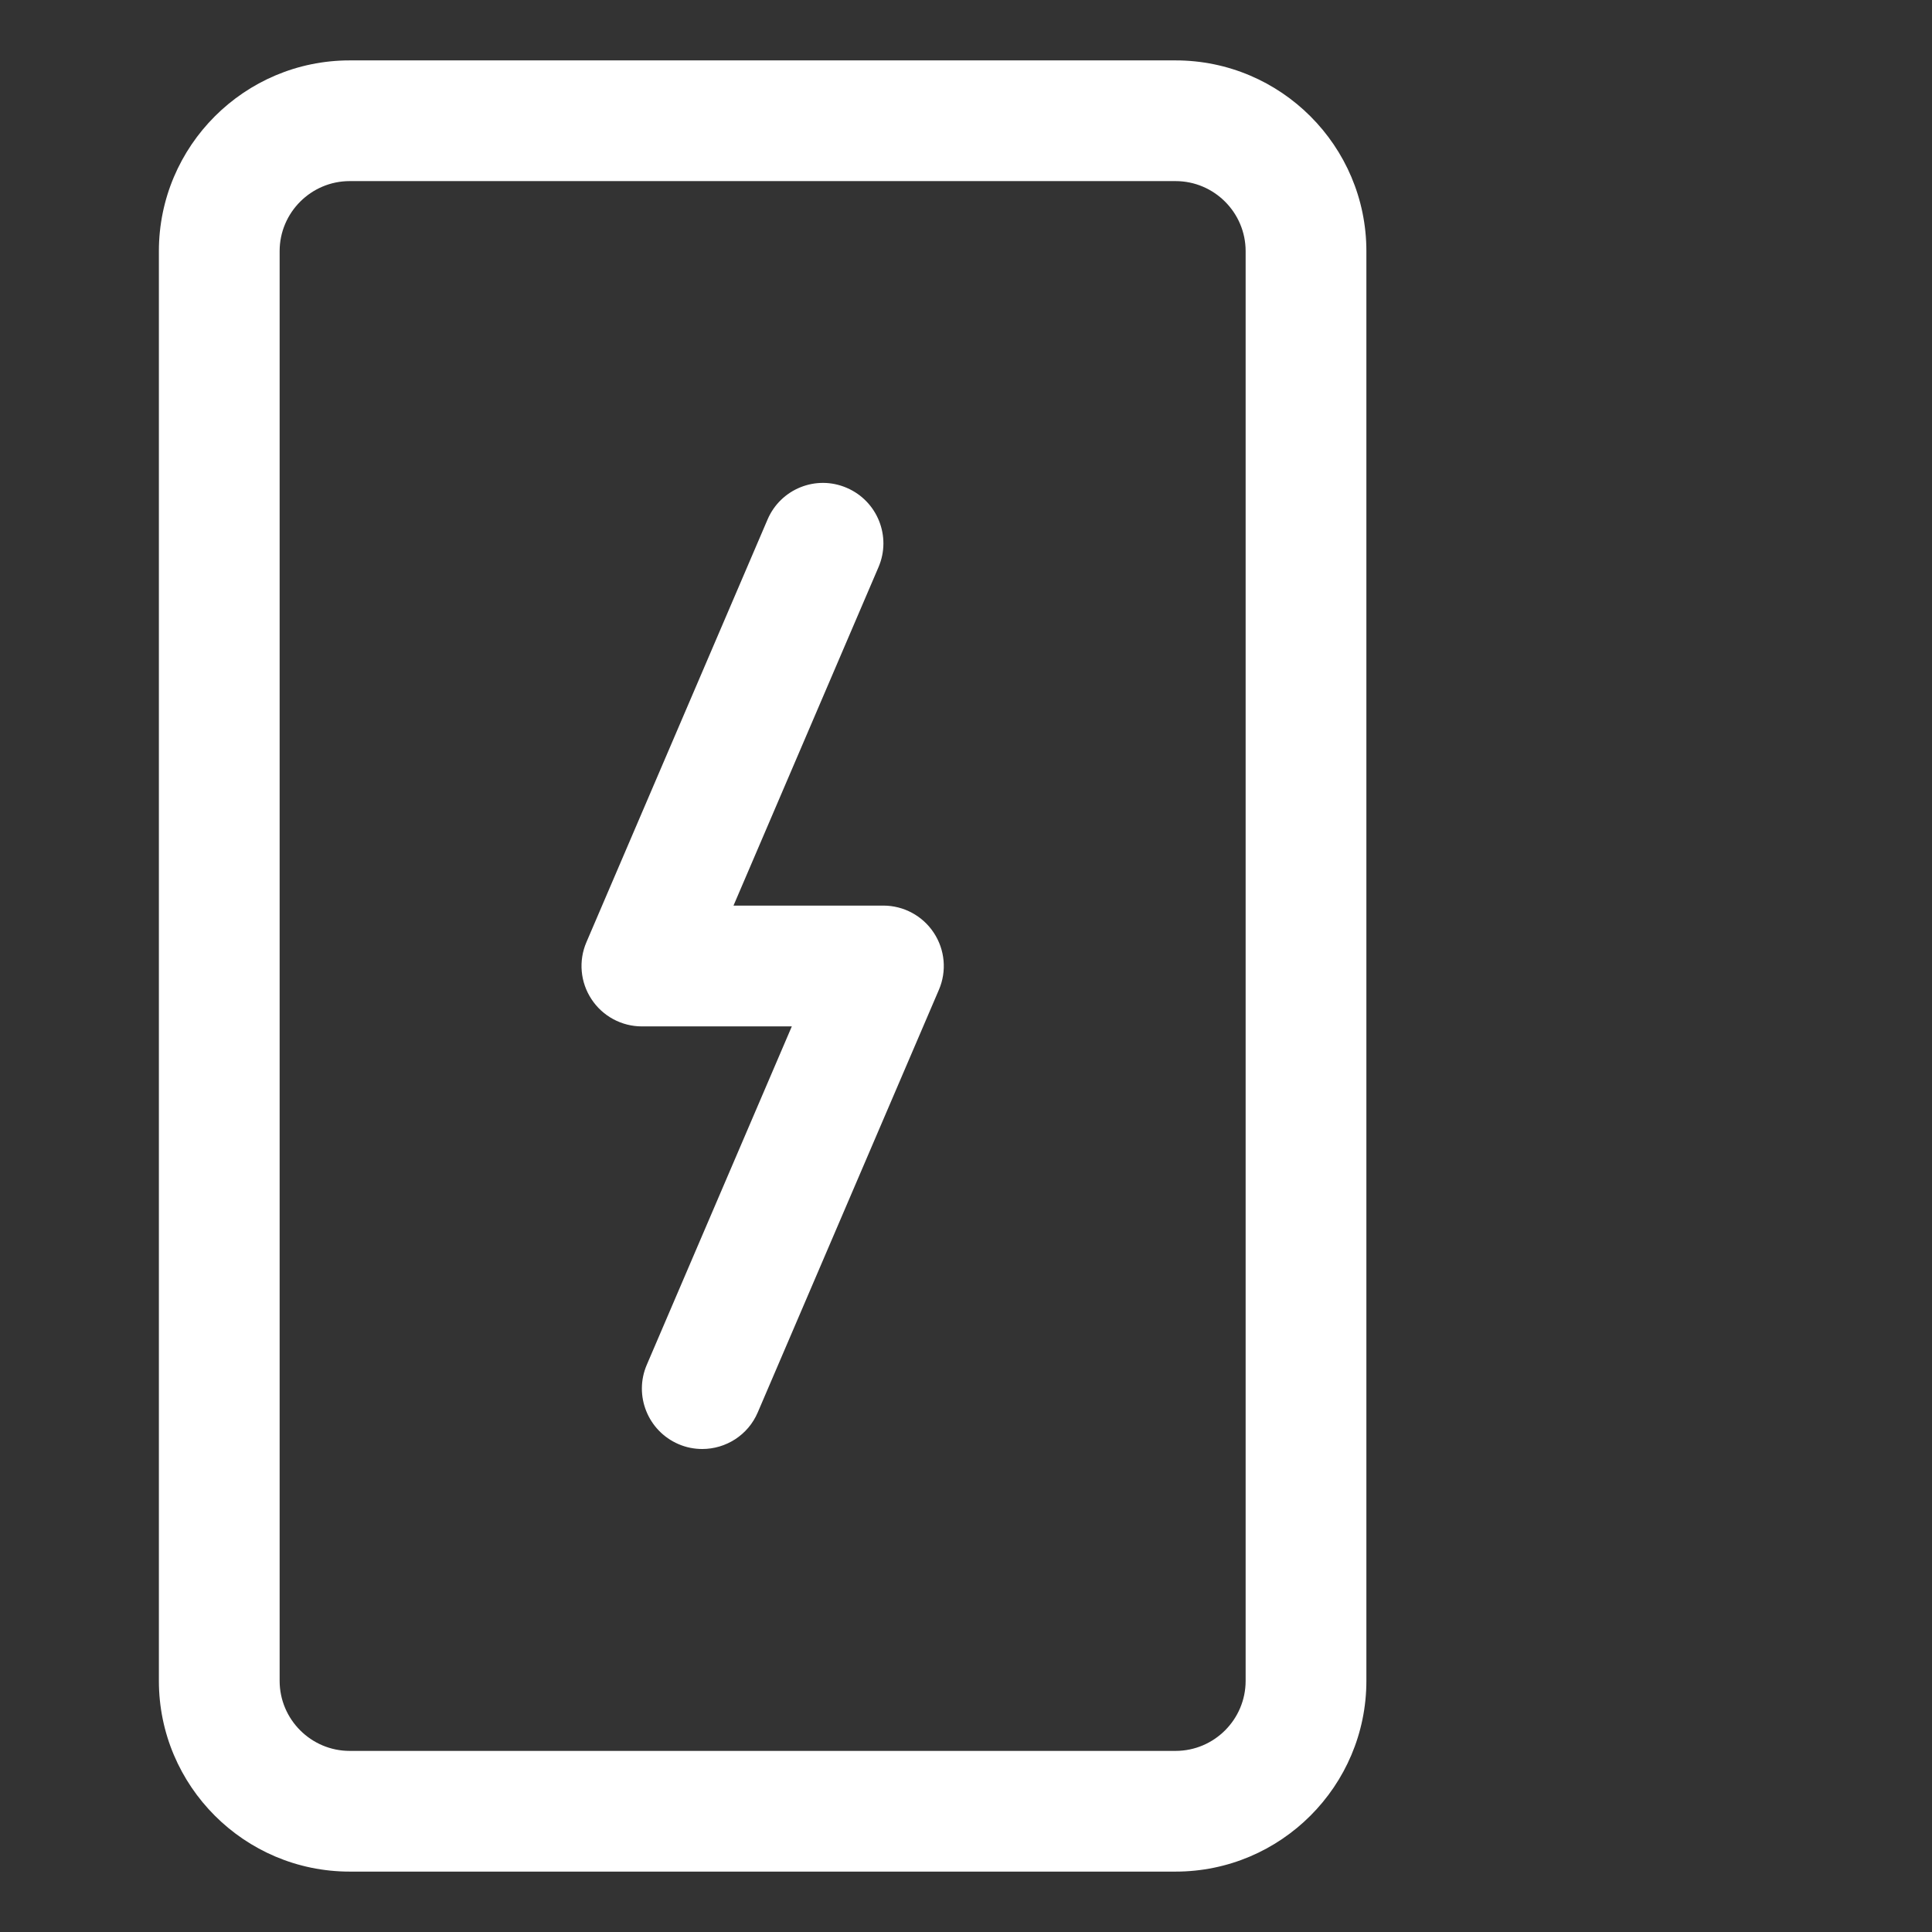
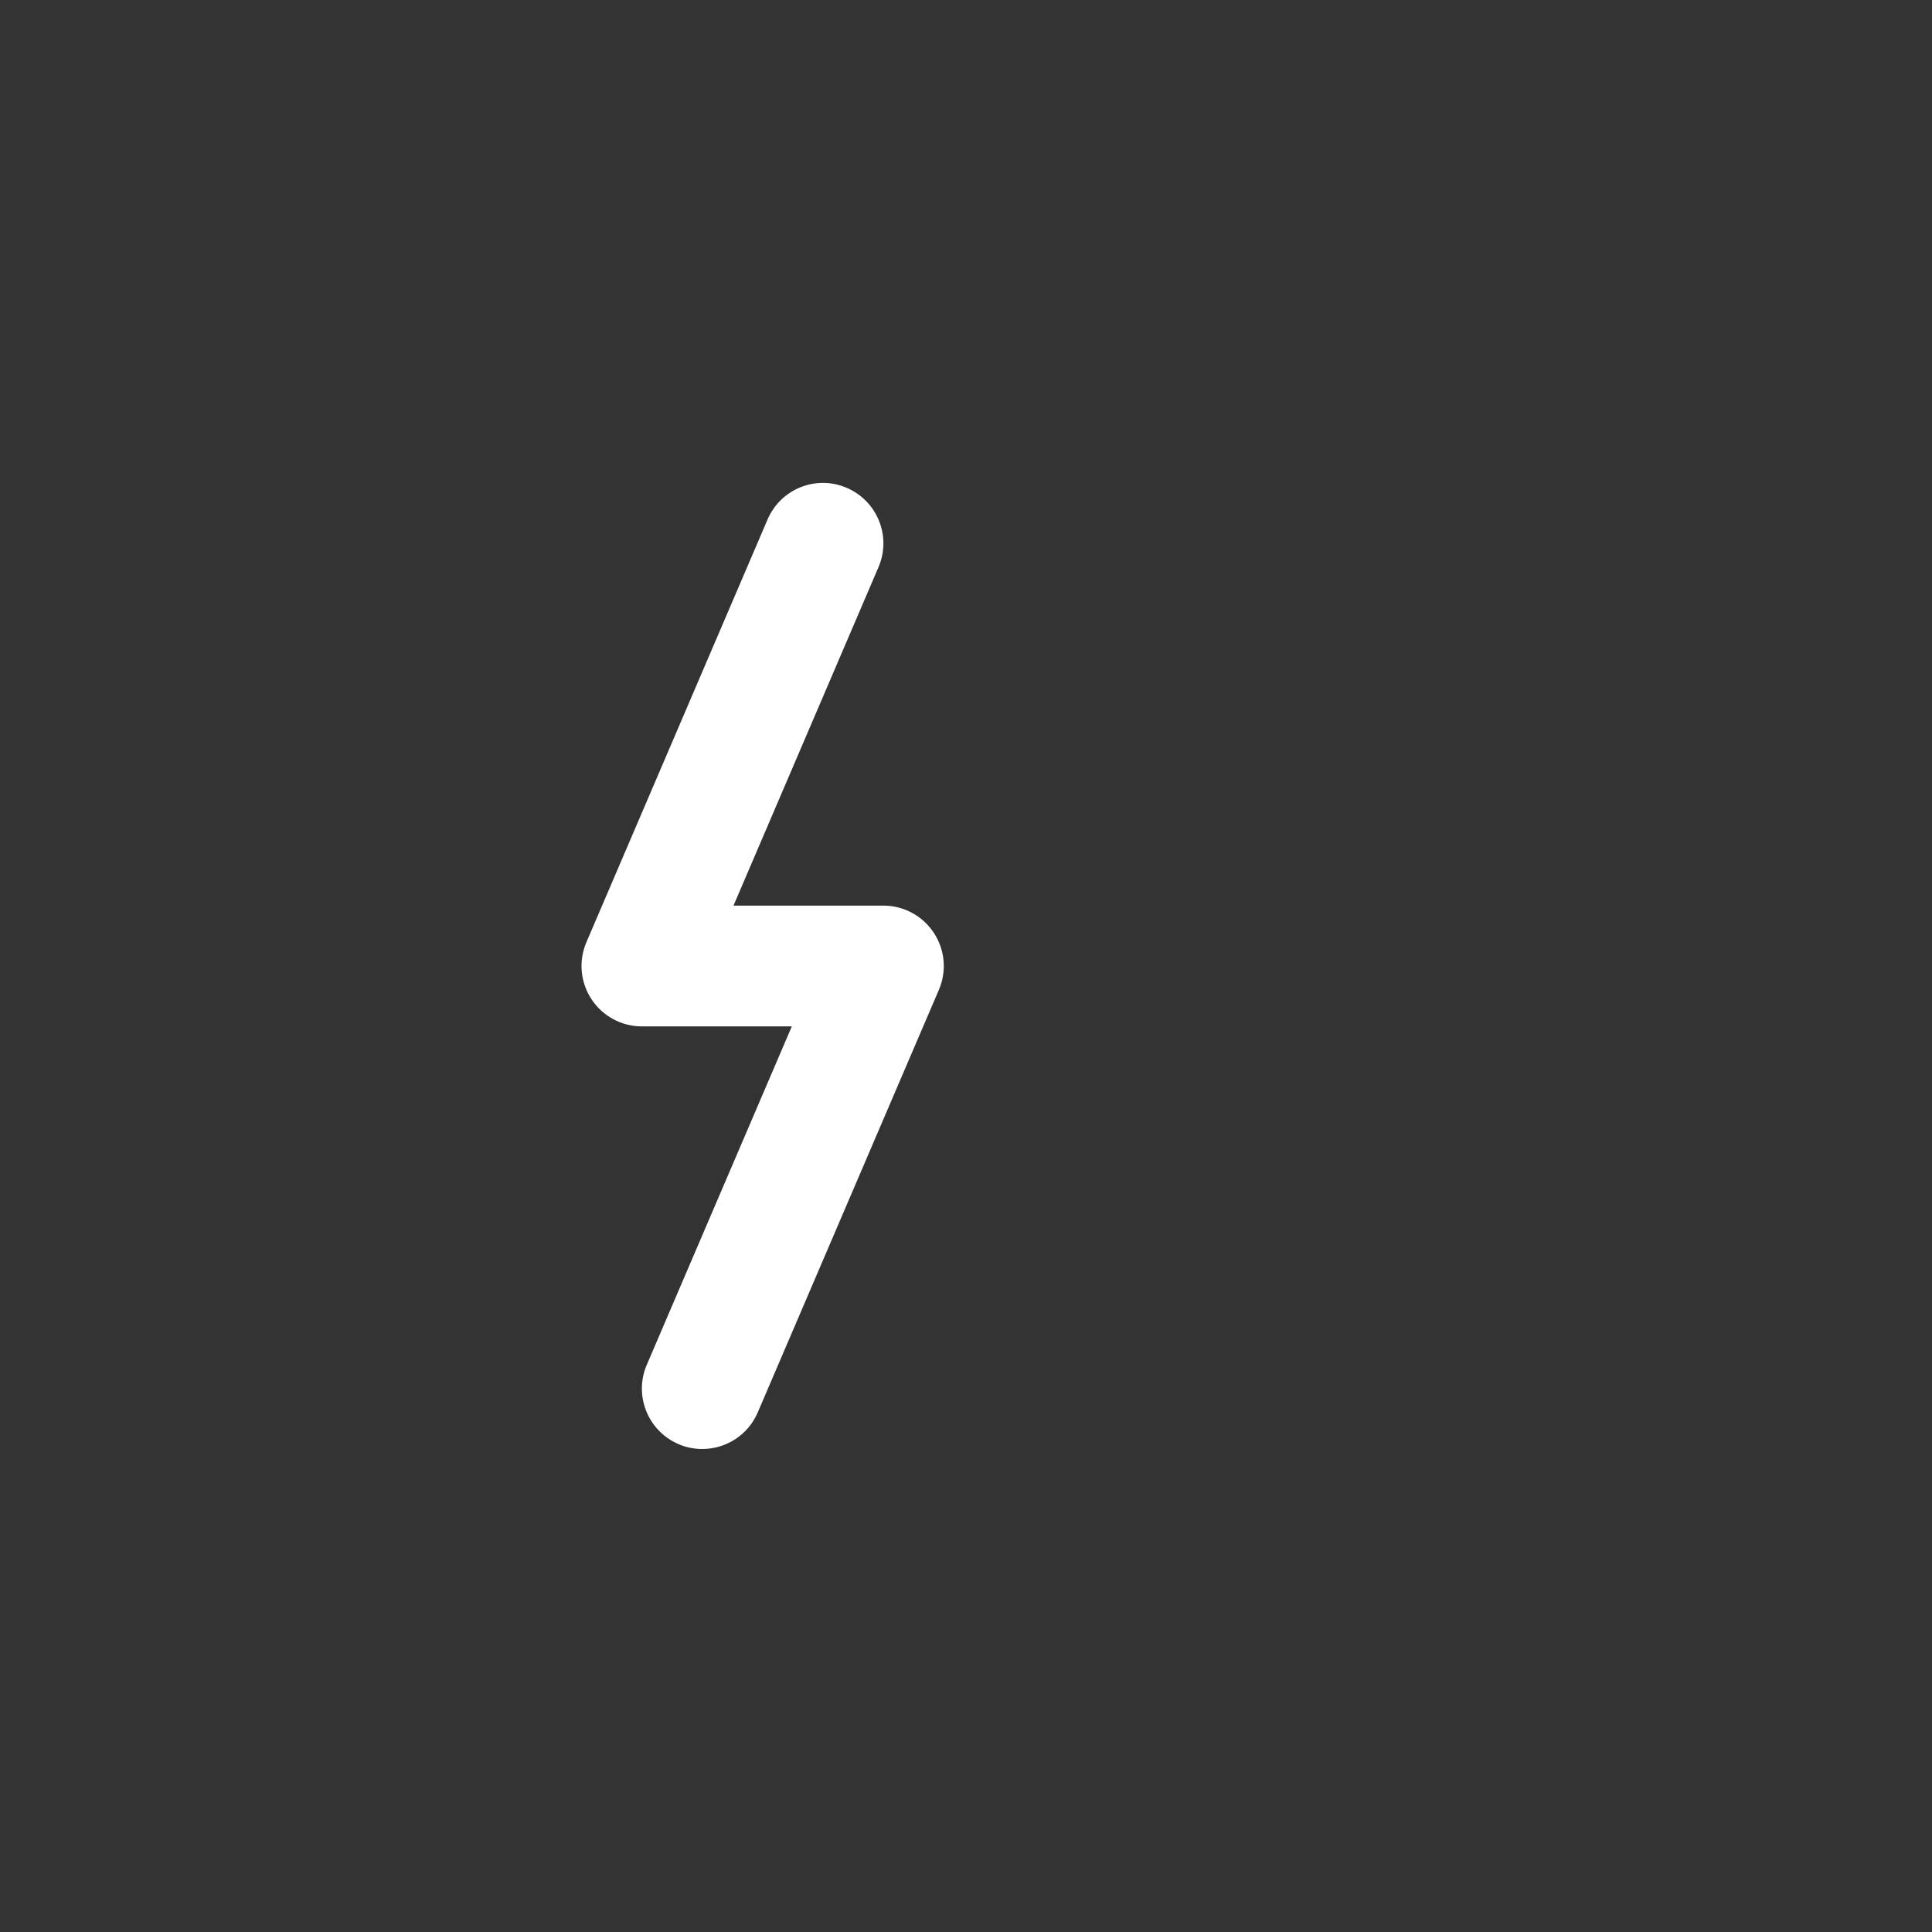
<svg xmlns="http://www.w3.org/2000/svg" width="38" height="38" viewBox="0 0 38 38" fill="none">
  <rect x="0" y="0" width="38" height="38" fill="#333333" stroke="none" />
-   <path d="M23.122 1.188H6.878C4.808 1.188 3.125 2.871 3.125 4.94V33.06C3.125 35.129 4.808 36.812 6.878 36.812H23.122C25.192 36.812 26.875 35.129 26.875 33.06V4.94C26.875 2.871 25.192 1.188 23.122 1.188ZM24.5 33.06C24.5 33.82 23.881 34.438 23.122 34.438H6.878C6.119 34.438 5.5 33.819 5.5 33.06V4.94C5.5 4.181 6.119 3.562 6.878 3.562H23.122C23.881 3.562 24.5 4.181 24.5 4.94V33.06Z" fill="white" />
  <path d="M17.375 17.812H14.427L17.279 11.155C17.538 10.553 17.258 9.855 16.656 9.596C16.051 9.334 15.353 9.616 15.096 10.22L11.534 18.532C11.376 18.899 11.414 19.32 11.634 19.653C11.853 19.987 12.226 20.188 12.625 20.188H15.574L12.721 26.845C12.463 27.447 12.743 28.145 13.345 28.404C13.497 28.47 13.656 28.5 13.813 28.5C14.274 28.5 14.712 28.23 14.904 27.78L18.467 19.468C18.625 19.101 18.587 18.681 18.367 18.347C18.147 18.013 17.774 17.812 17.375 17.812Z" fill="white" />
</svg>